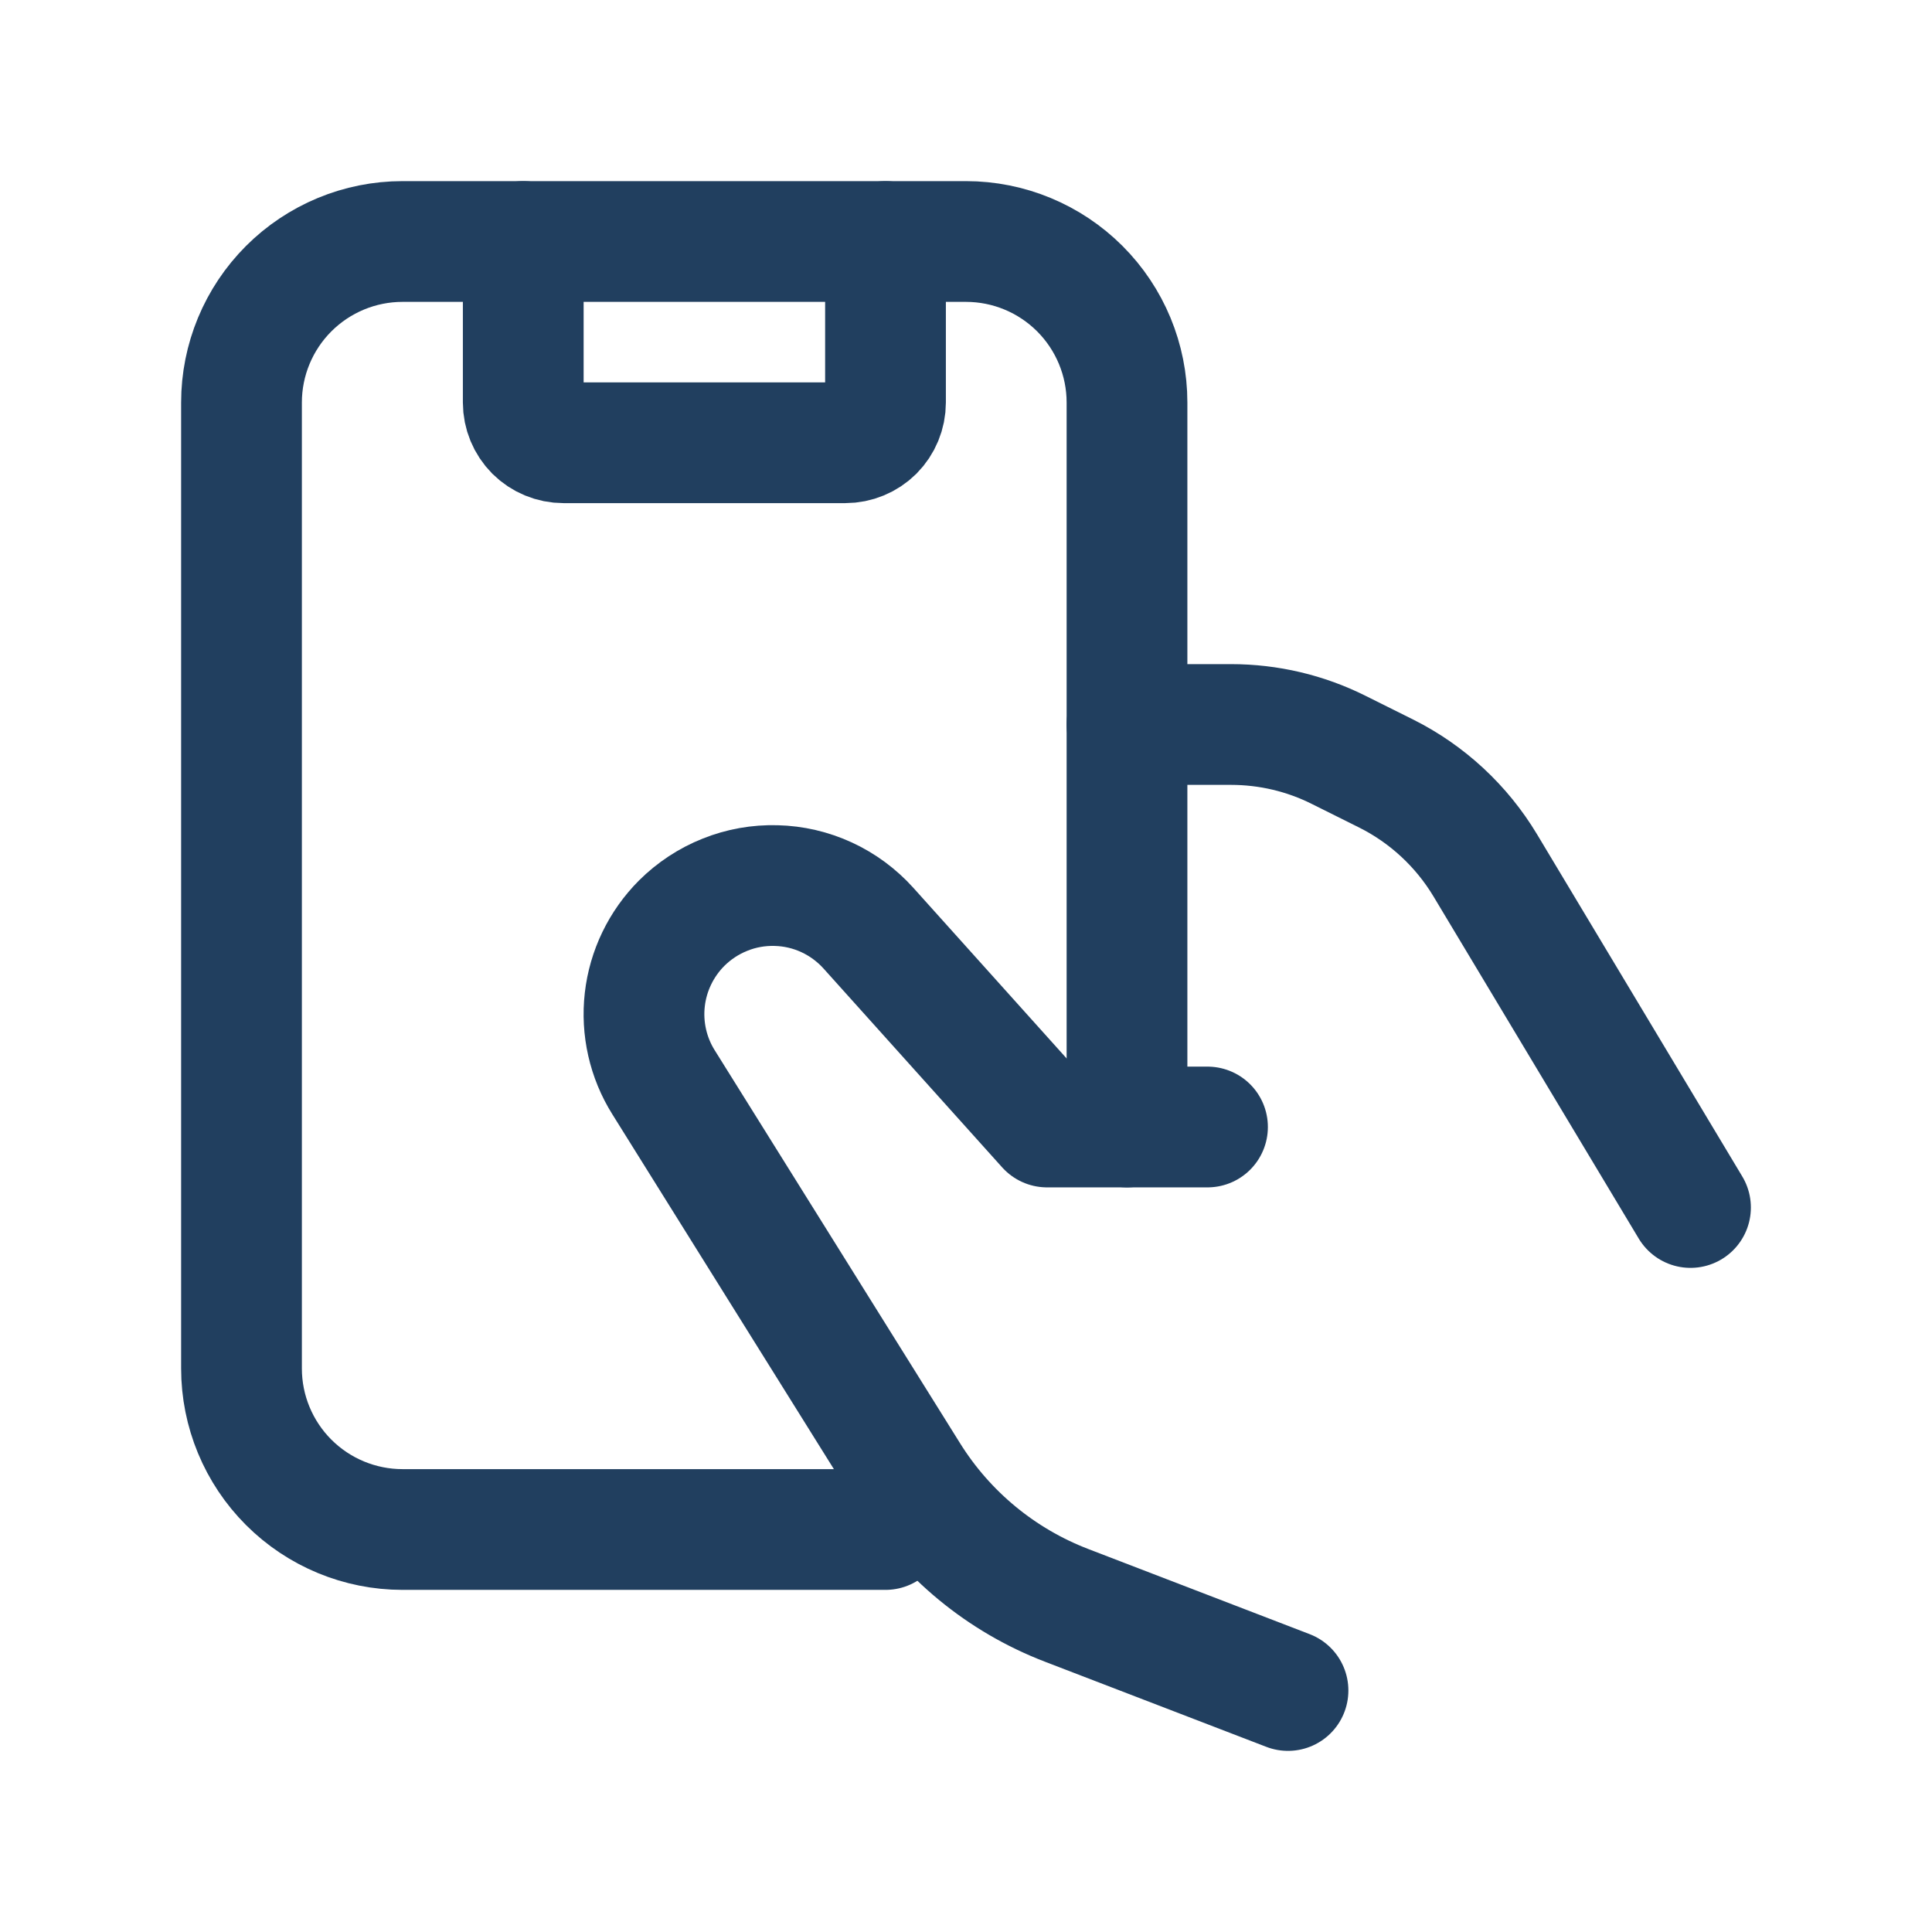
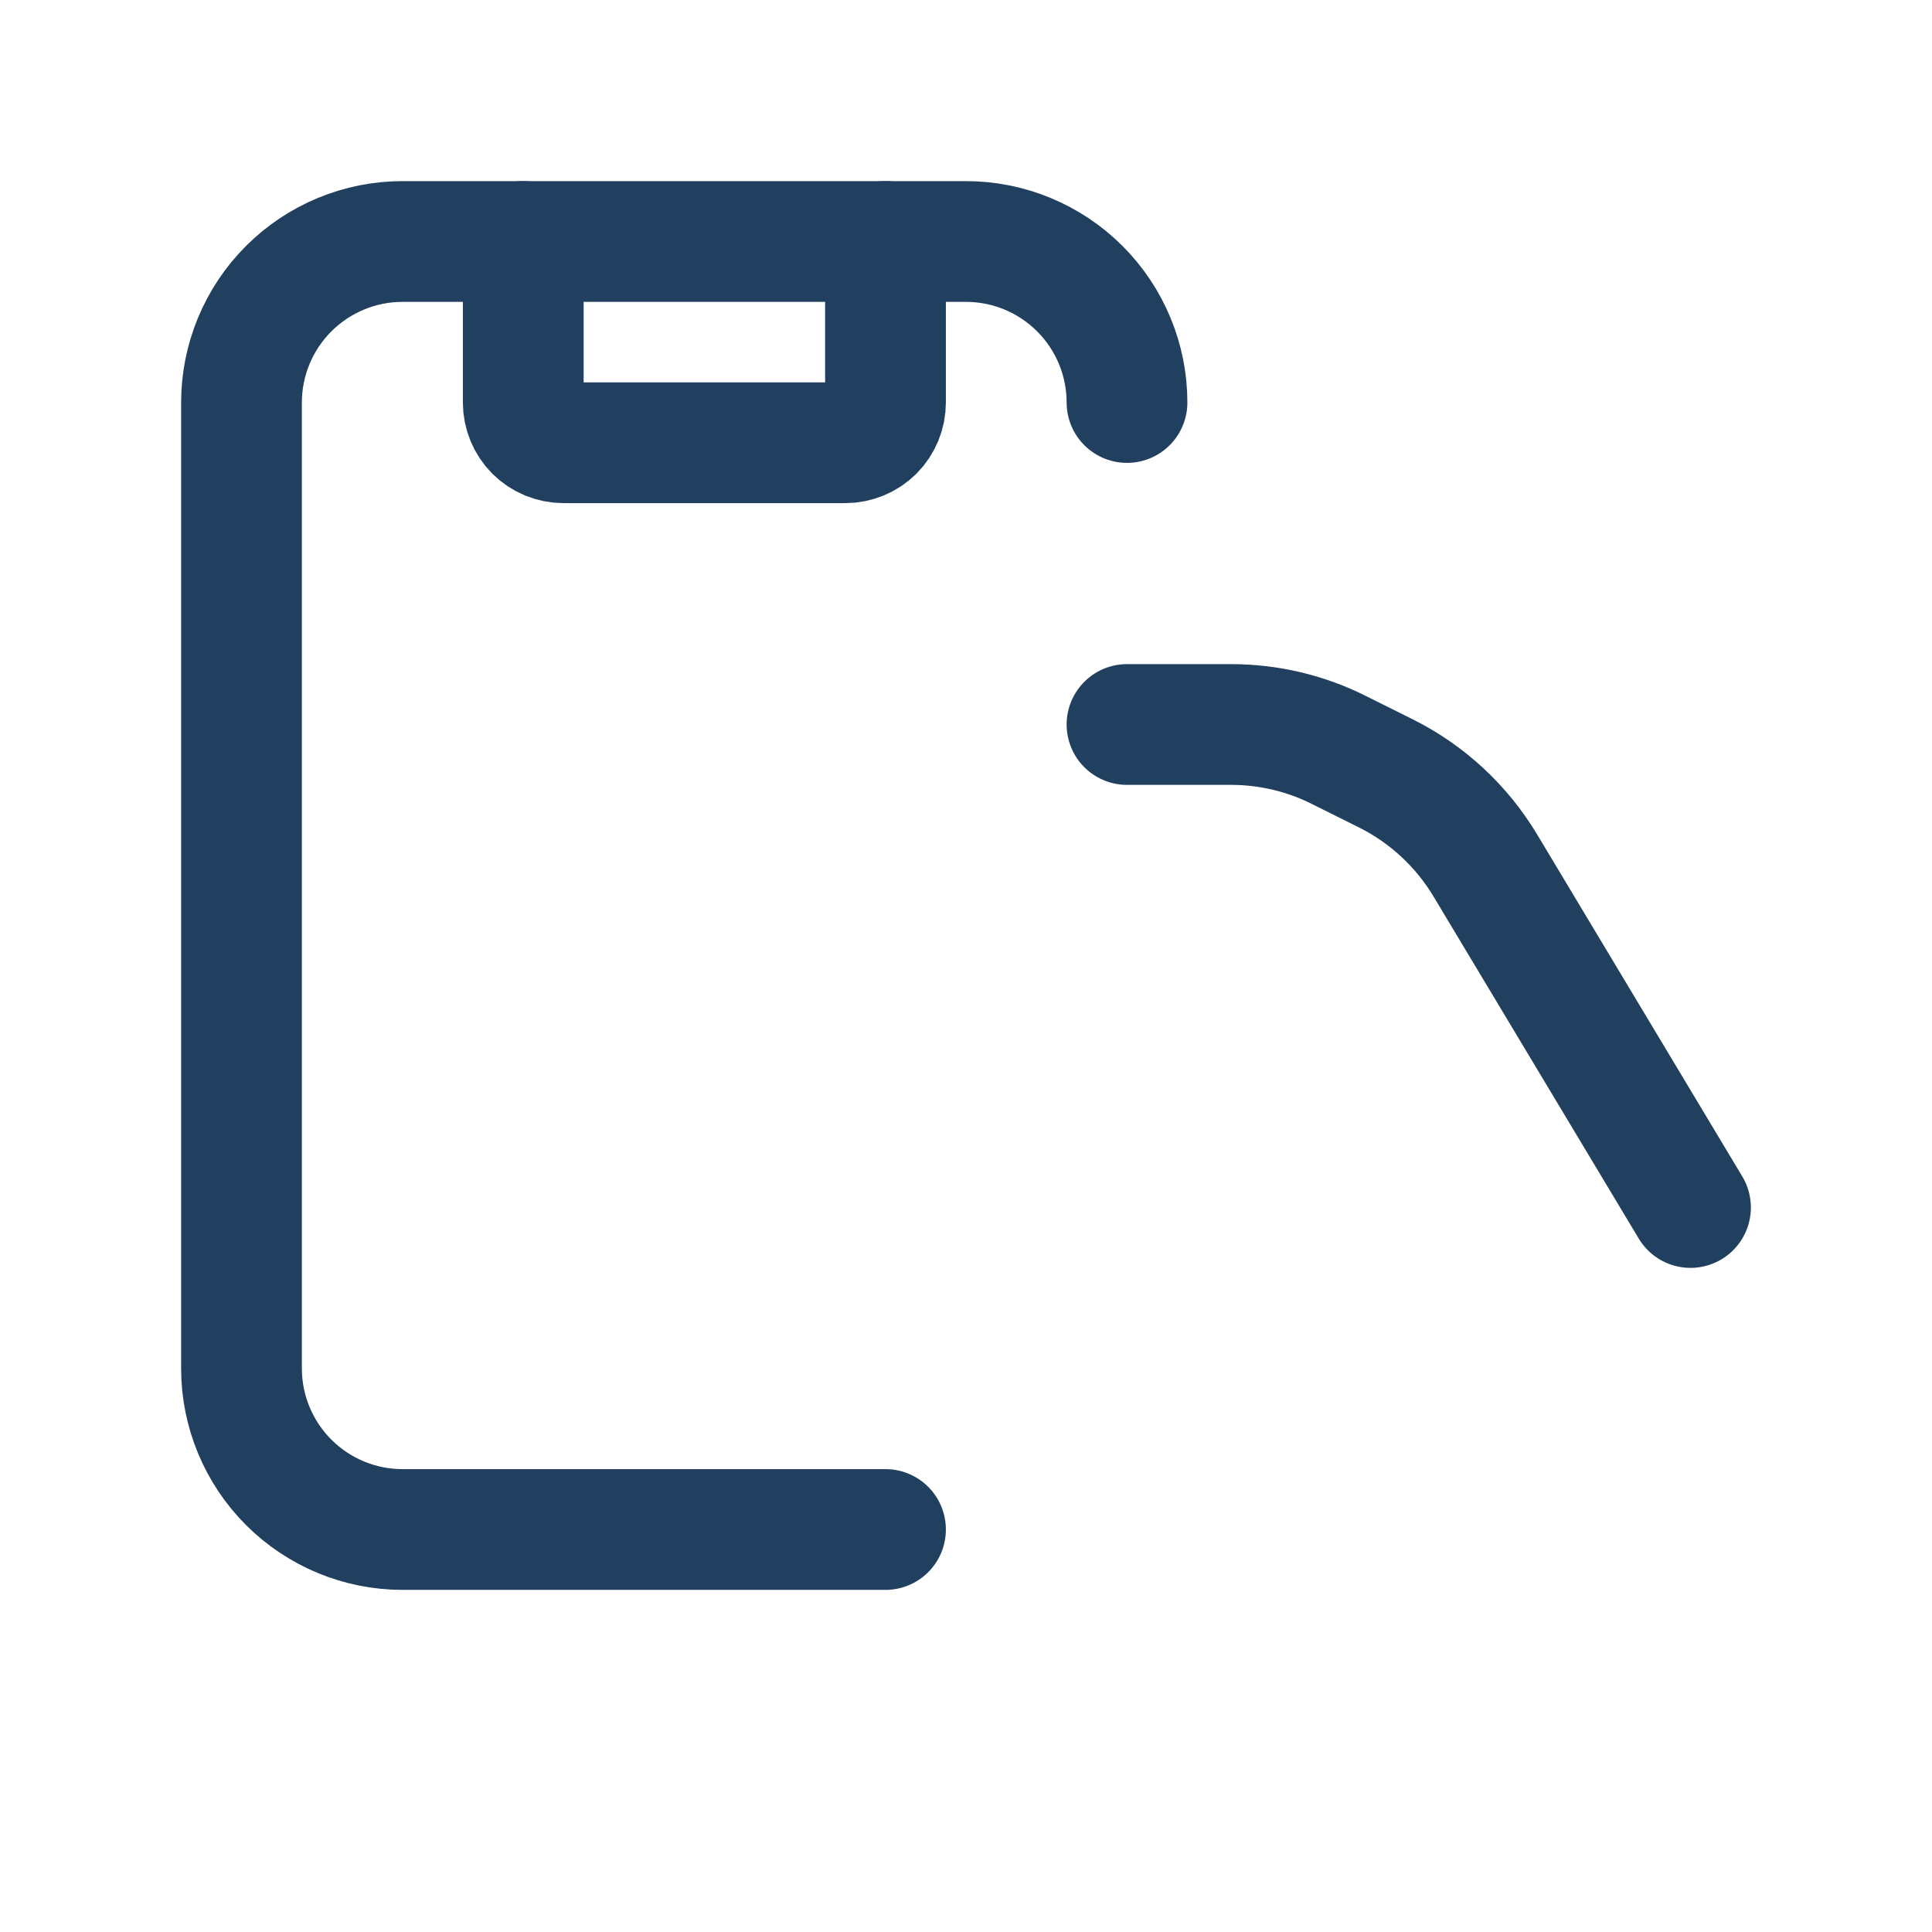
<svg xmlns="http://www.w3.org/2000/svg" width="24" height="24" viewBox="0 0 24 24" fill="none">
  <g clip-path="url(#clip0_15_12964)">
    <path d="M14 9H15.292C15.758 9 16.217 9.108 16.633 9.317L17.219 9.609C17.729 9.864 18.156 10.26 18.45 10.749L21 15" stroke="#213F5F" stroke-width="1.5" stroke-linecap="round" stroke-linejoin="round" />
-     <path d="M11 19H5C4.47 19 3.961 18.789 3.586 18.414C3.211 18.039 3 17.53 3 17V5C3 4.47 3.211 3.961 3.586 3.586C3.961 3.211 4.47 3 5 3H12C12.53 3 13.039 3.211 13.414 3.586C13.789 3.961 14 4.47 14 5V14" stroke="#213F5F" stroke-width="1.5" stroke-linecap="round" stroke-linejoin="round" />
+     <path d="M11 19H5C4.47 19 3.961 18.789 3.586 18.414C3.211 18.039 3 17.53 3 17V5C3 4.47 3.211 3.961 3.586 3.586C3.961 3.211 4.47 3 5 3H12C12.53 3 13.039 3.211 13.414 3.586C13.789 3.961 14 4.47 14 5" stroke="#213F5F" stroke-width="1.5" stroke-linecap="round" stroke-linejoin="round" />
    <path d="M11 3V5C11 5.133 10.947 5.26 10.854 5.354C10.76 5.447 10.633 5.5 10.5 5.5H7C6.867 5.5 6.74 5.447 6.646 5.354C6.553 5.26 6.5 5.133 6.5 5V3" stroke="#213F5F" stroke-width="1.5" stroke-linecap="round" stroke-linejoin="round" />
-     <path d="M16 21L13.249 19.942C12.438 19.63 11.751 19.064 11.291 18.327L8.243 13.445C8.051 13.139 7.969 12.776 8.01 12.417C8.051 12.058 8.213 11.724 8.468 11.468C8.622 11.315 8.805 11.194 9.007 11.114C9.208 11.033 9.424 10.995 9.641 11.001C9.858 11.006 10.072 11.056 10.269 11.147C10.466 11.238 10.643 11.369 10.788 11.53L13.007 14H15" stroke="#213F5F" stroke-width="1.5" stroke-linecap="round" stroke-linejoin="round" />
  </g>
  <defs>
    <clipPath id="clip0_15_12964">
      <rect width="24" height="24" fill="white" />
    </clipPath>
  </defs>
</svg>